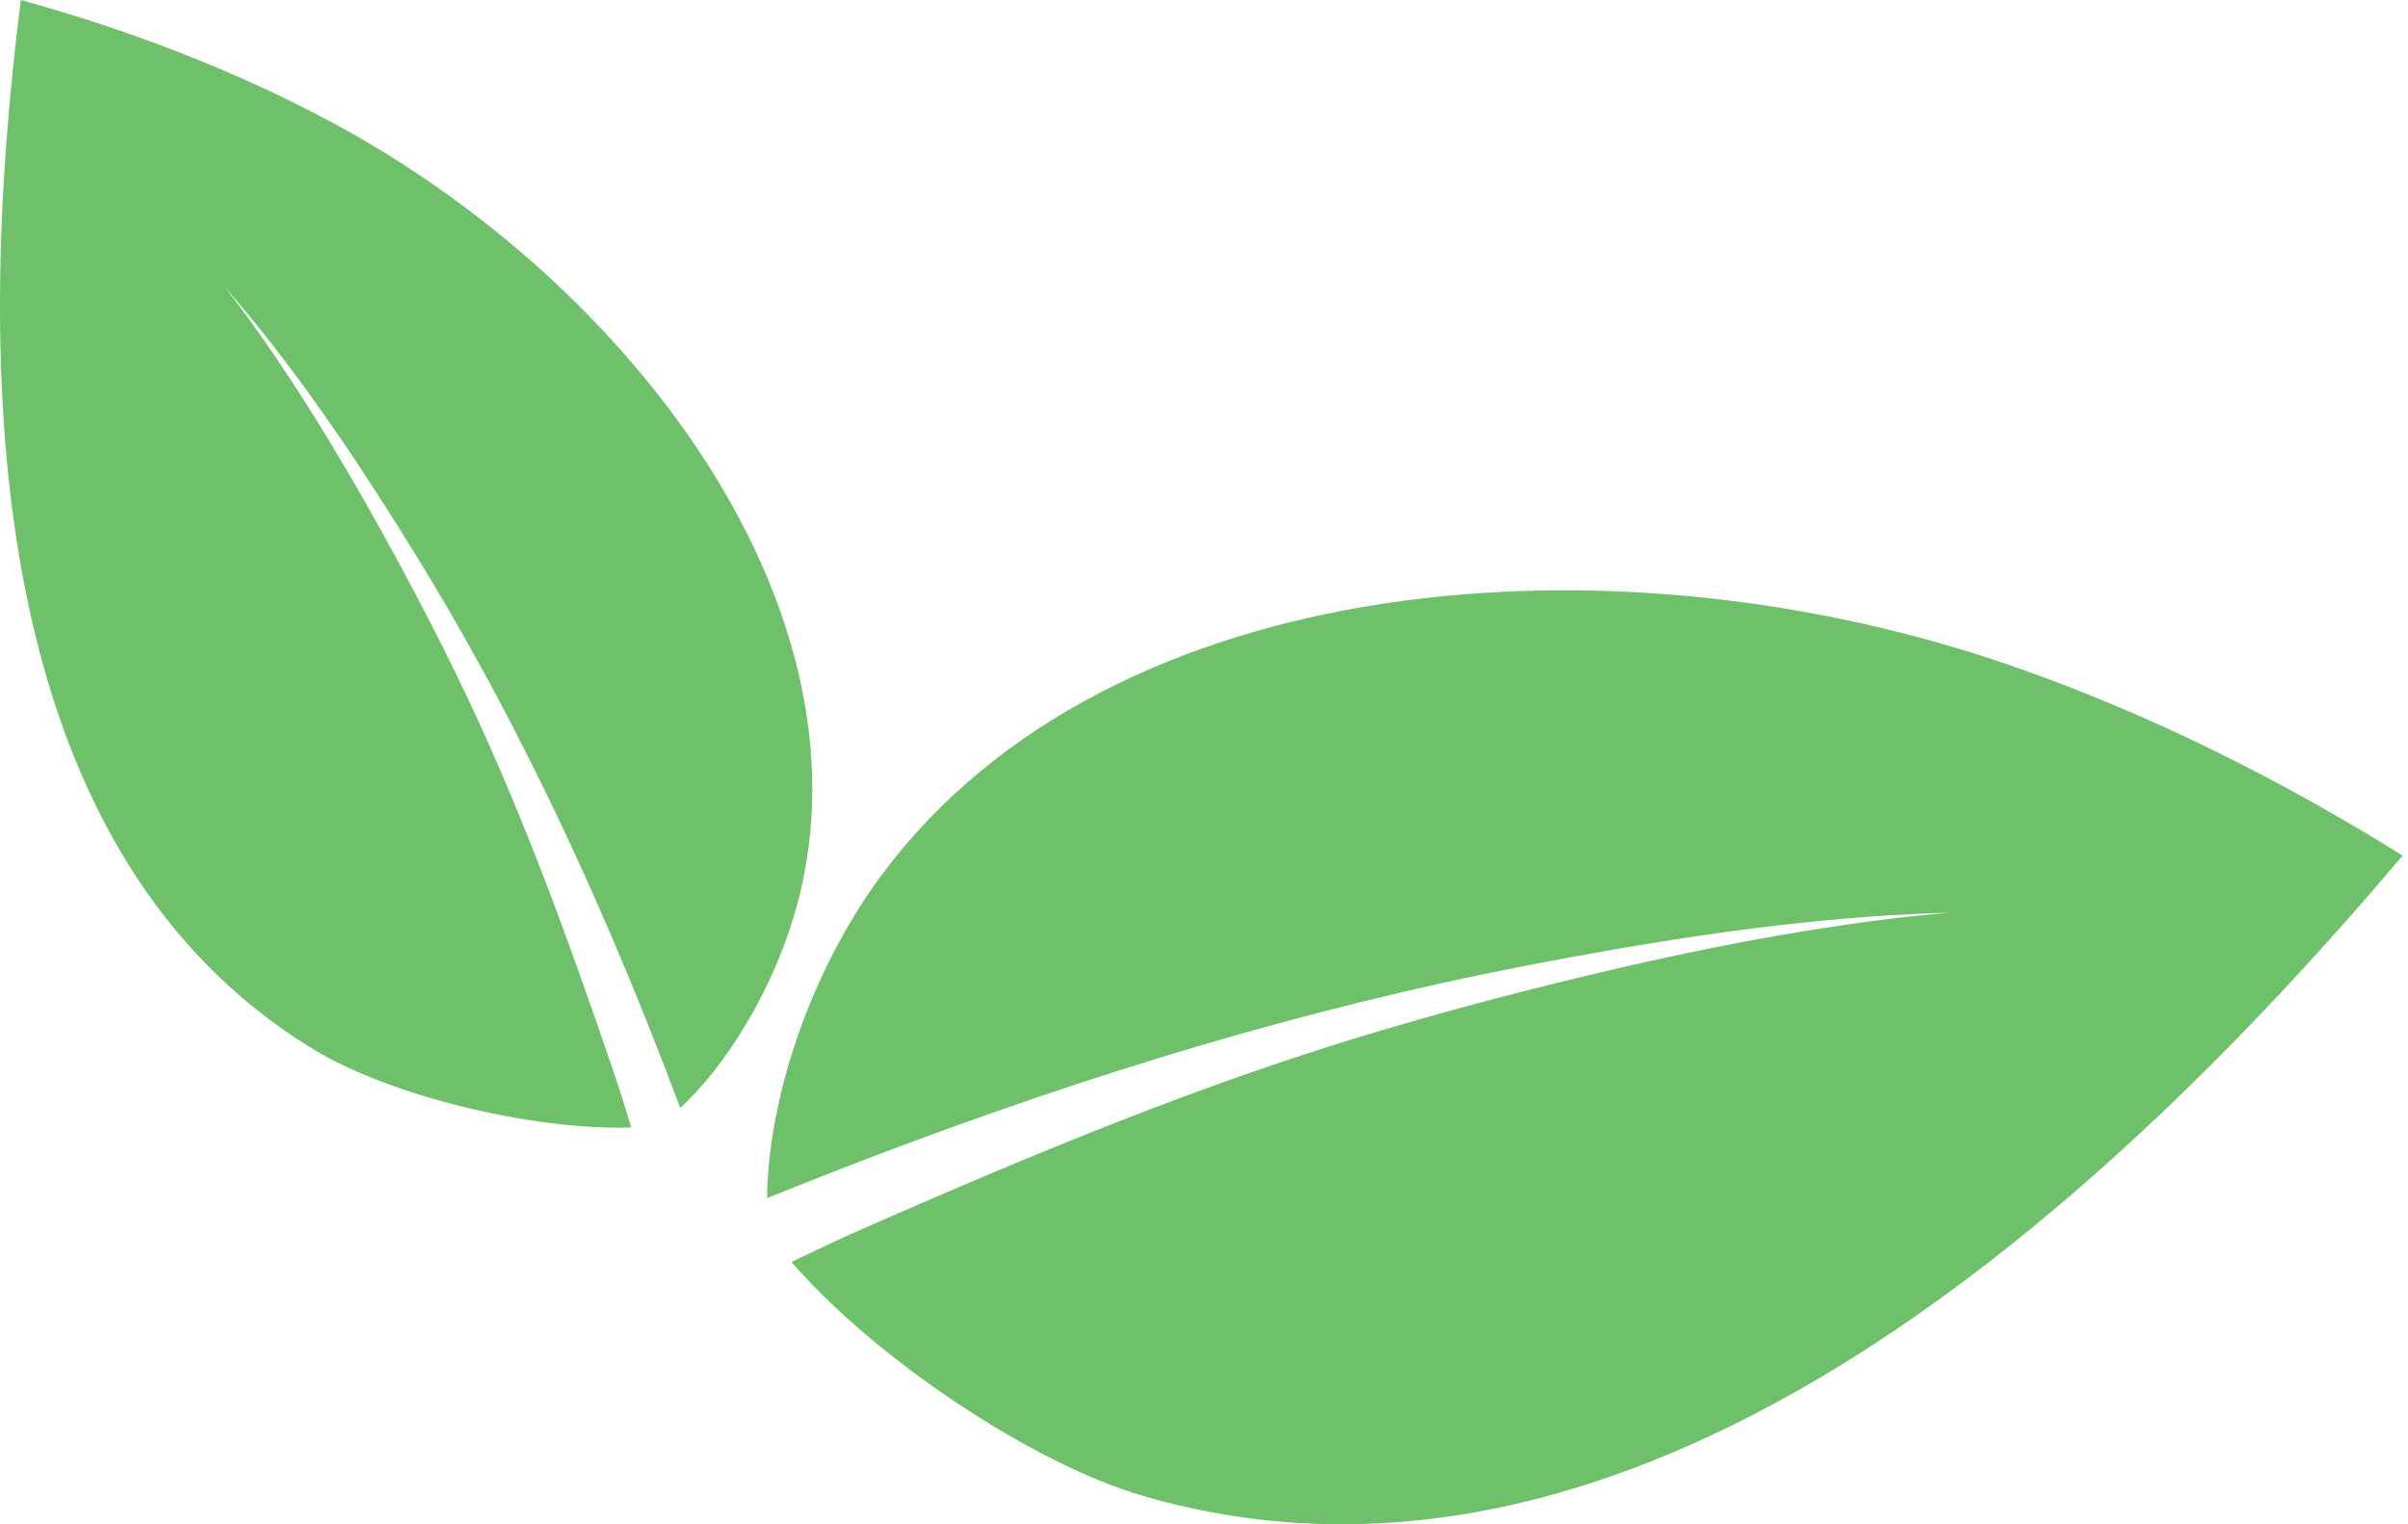
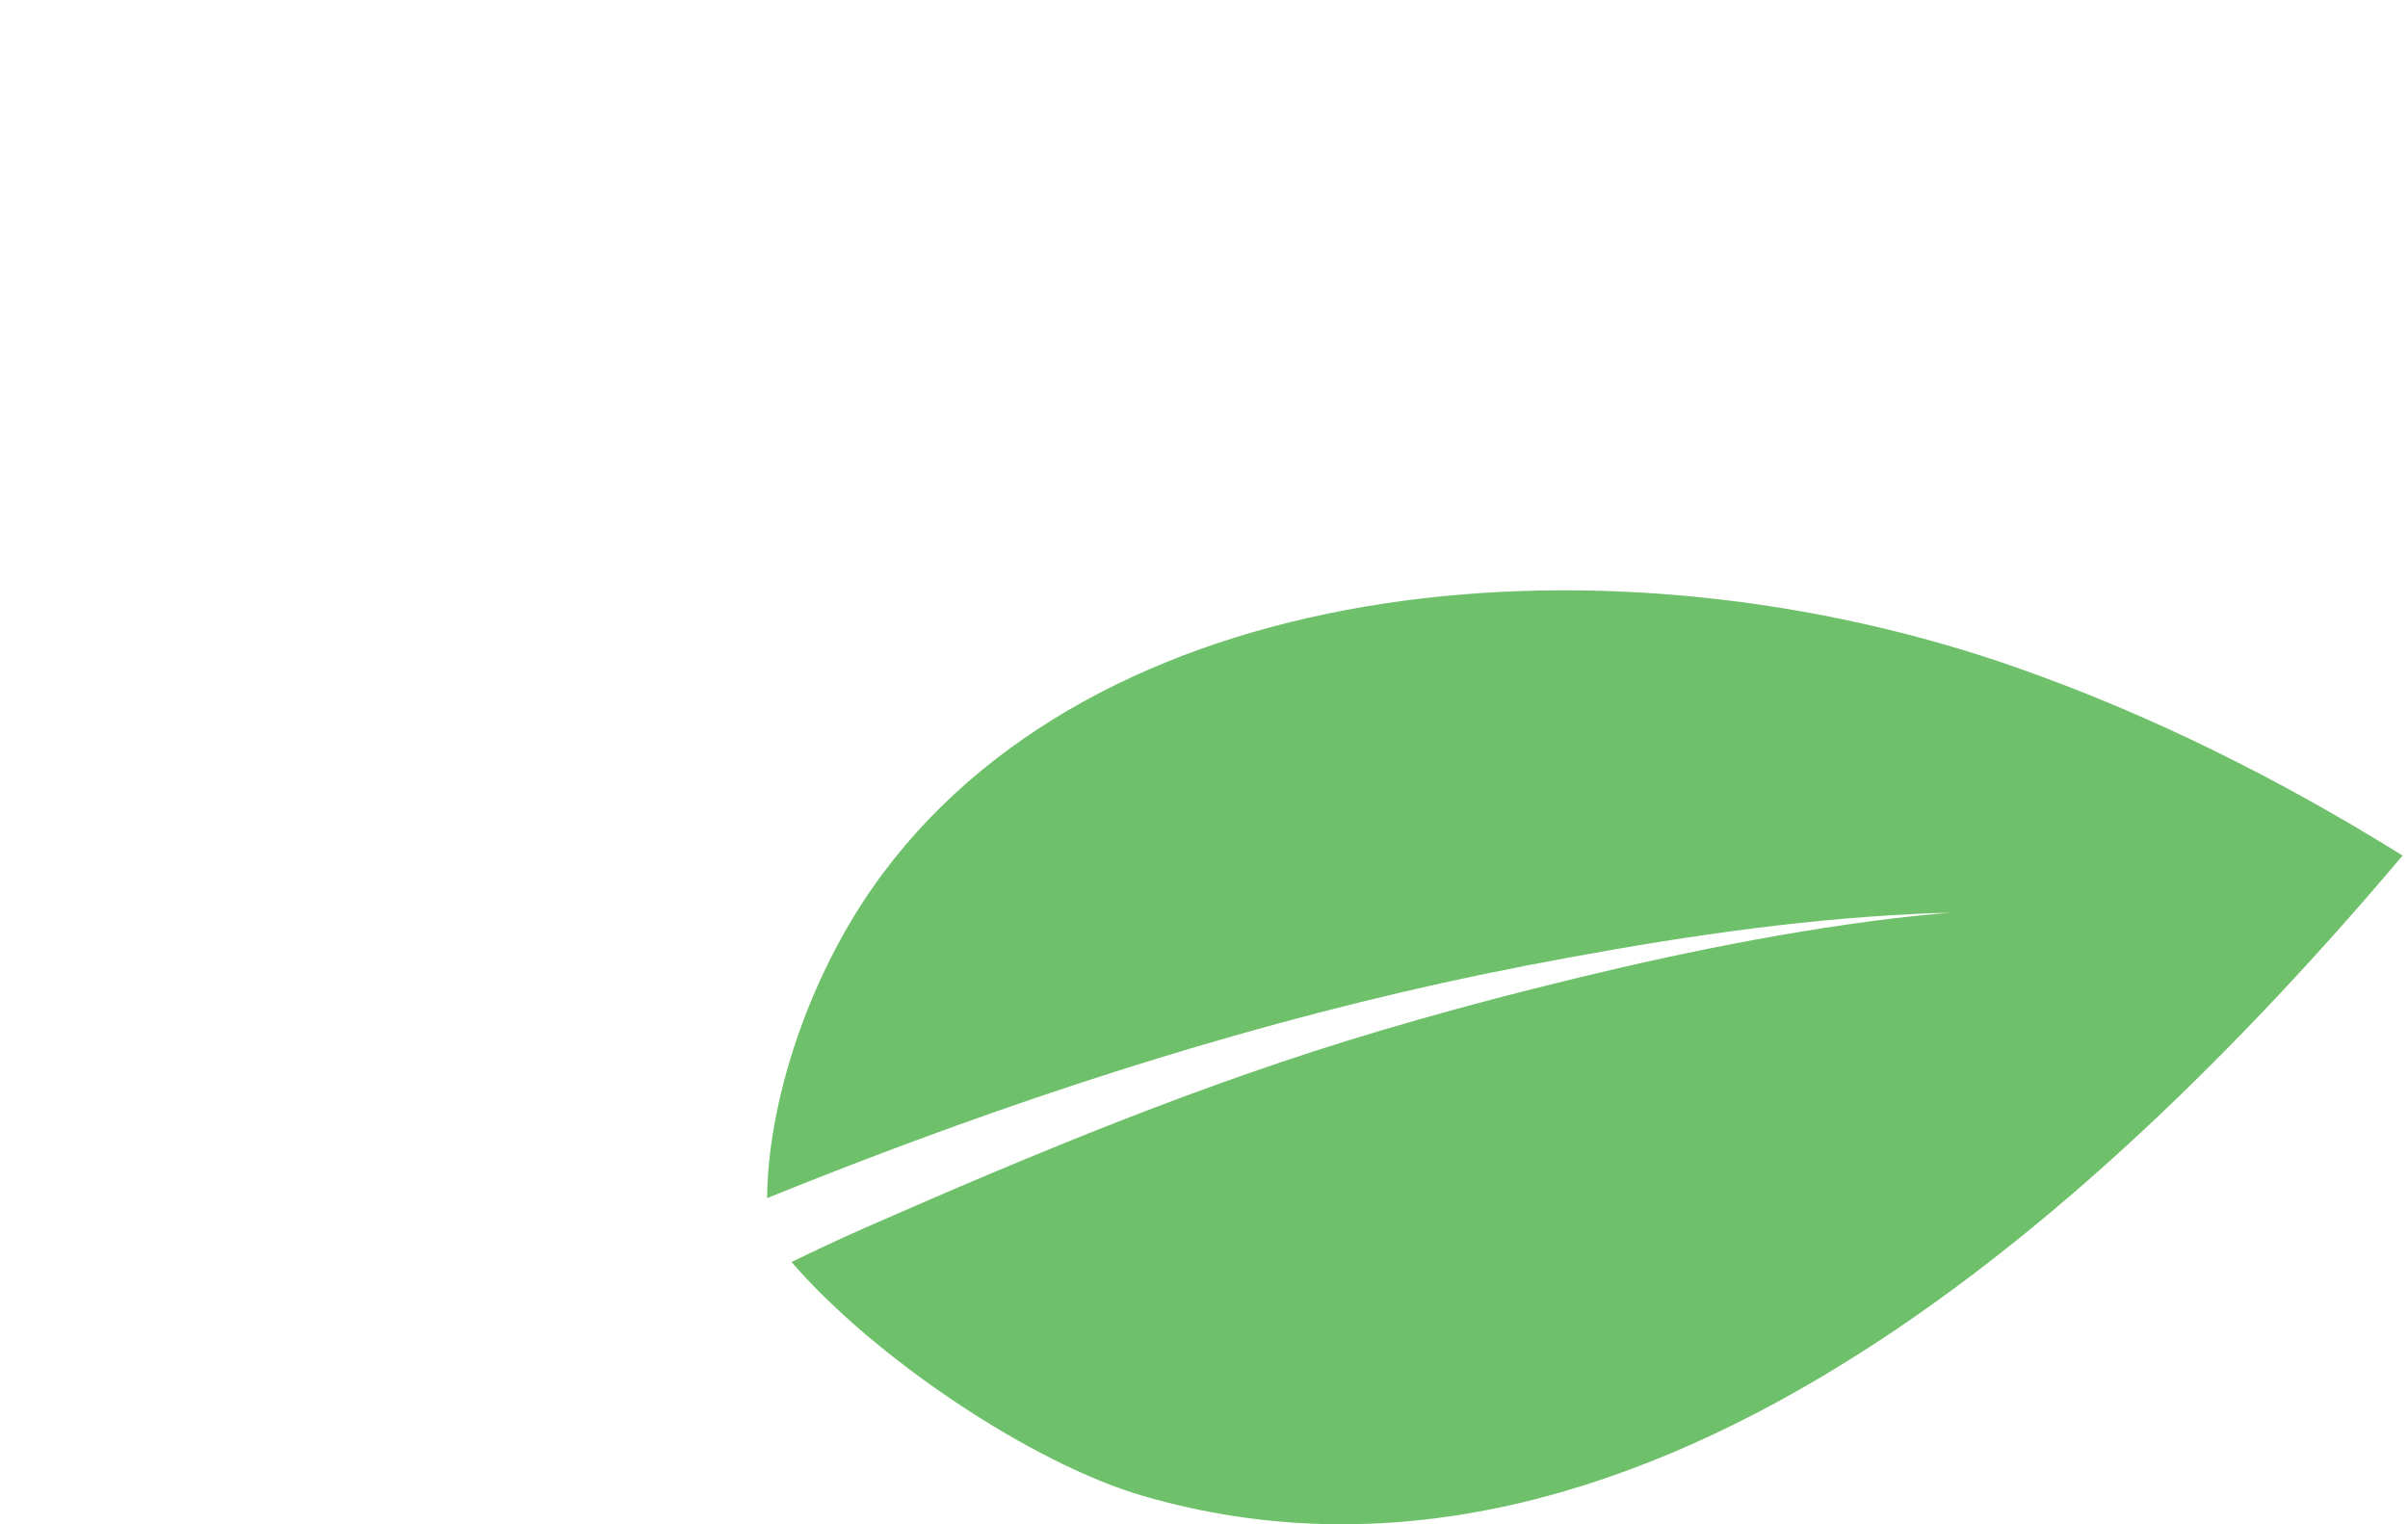
<svg xmlns="http://www.w3.org/2000/svg" width="79" height="50" viewBox="0 0 79 50" fill="none">
  <path d="M78.824 28.066C74.828 25.576 70.582 23.447 66.132 21.888C52.99 17.285 36.427 18.66 28.968 28.645C26.453 32.011 25.185 36.292 25.167 39.301C26.361 38.818 27.559 38.347 28.764 37.89C35.674 35.266 42.797 33.081 50.066 31.676C54.043 30.908 58.031 30.267 62.081 30.02C63.291 29.947 63.983 29.939 63.983 29.939C63.983 29.939 63.292 29.986 62.09 30.128C58.091 30.617 54.13 31.468 50.246 32.45C48.58 32.87 46.921 33.324 45.274 33.813C39.481 35.529 33.95 37.83 28.429 40.253C27.521 40.652 26.698 41.042 25.968 41.398C28.719 44.582 33.897 48.026 37.514 49.074C53.367 53.671 68.485 40.284 78.824 28.066Z" fill="#6FC06A" />
-   <path d="M0.683 0C4.187 0.969 7.617 2.268 10.826 3.981C20.309 9.041 28.178 19.166 26.395 28.619C25.793 31.806 24.02 34.761 22.318 36.344C21.969 35.414 21.611 34.487 21.242 33.563C19.125 28.268 16.648 23.081 13.65 18.219C12.01 15.559 10.291 12.959 8.316 10.53C7.726 9.805 7.369 9.407 7.369 9.407C7.369 9.407 7.703 9.823 8.25 10.58C10.061 13.107 11.645 15.801 13.116 18.521C13.747 19.687 14.355 20.866 14.938 22.057C16.988 26.244 18.568 30.586 20.073 34.989C20.321 35.712 20.529 36.384 20.707 36.985C17.459 37.086 12.795 35.943 10.309 34.436C-0.586 27.833 -0.867 12.254 0.683 0Z" fill="#6FC06A" />
</svg>